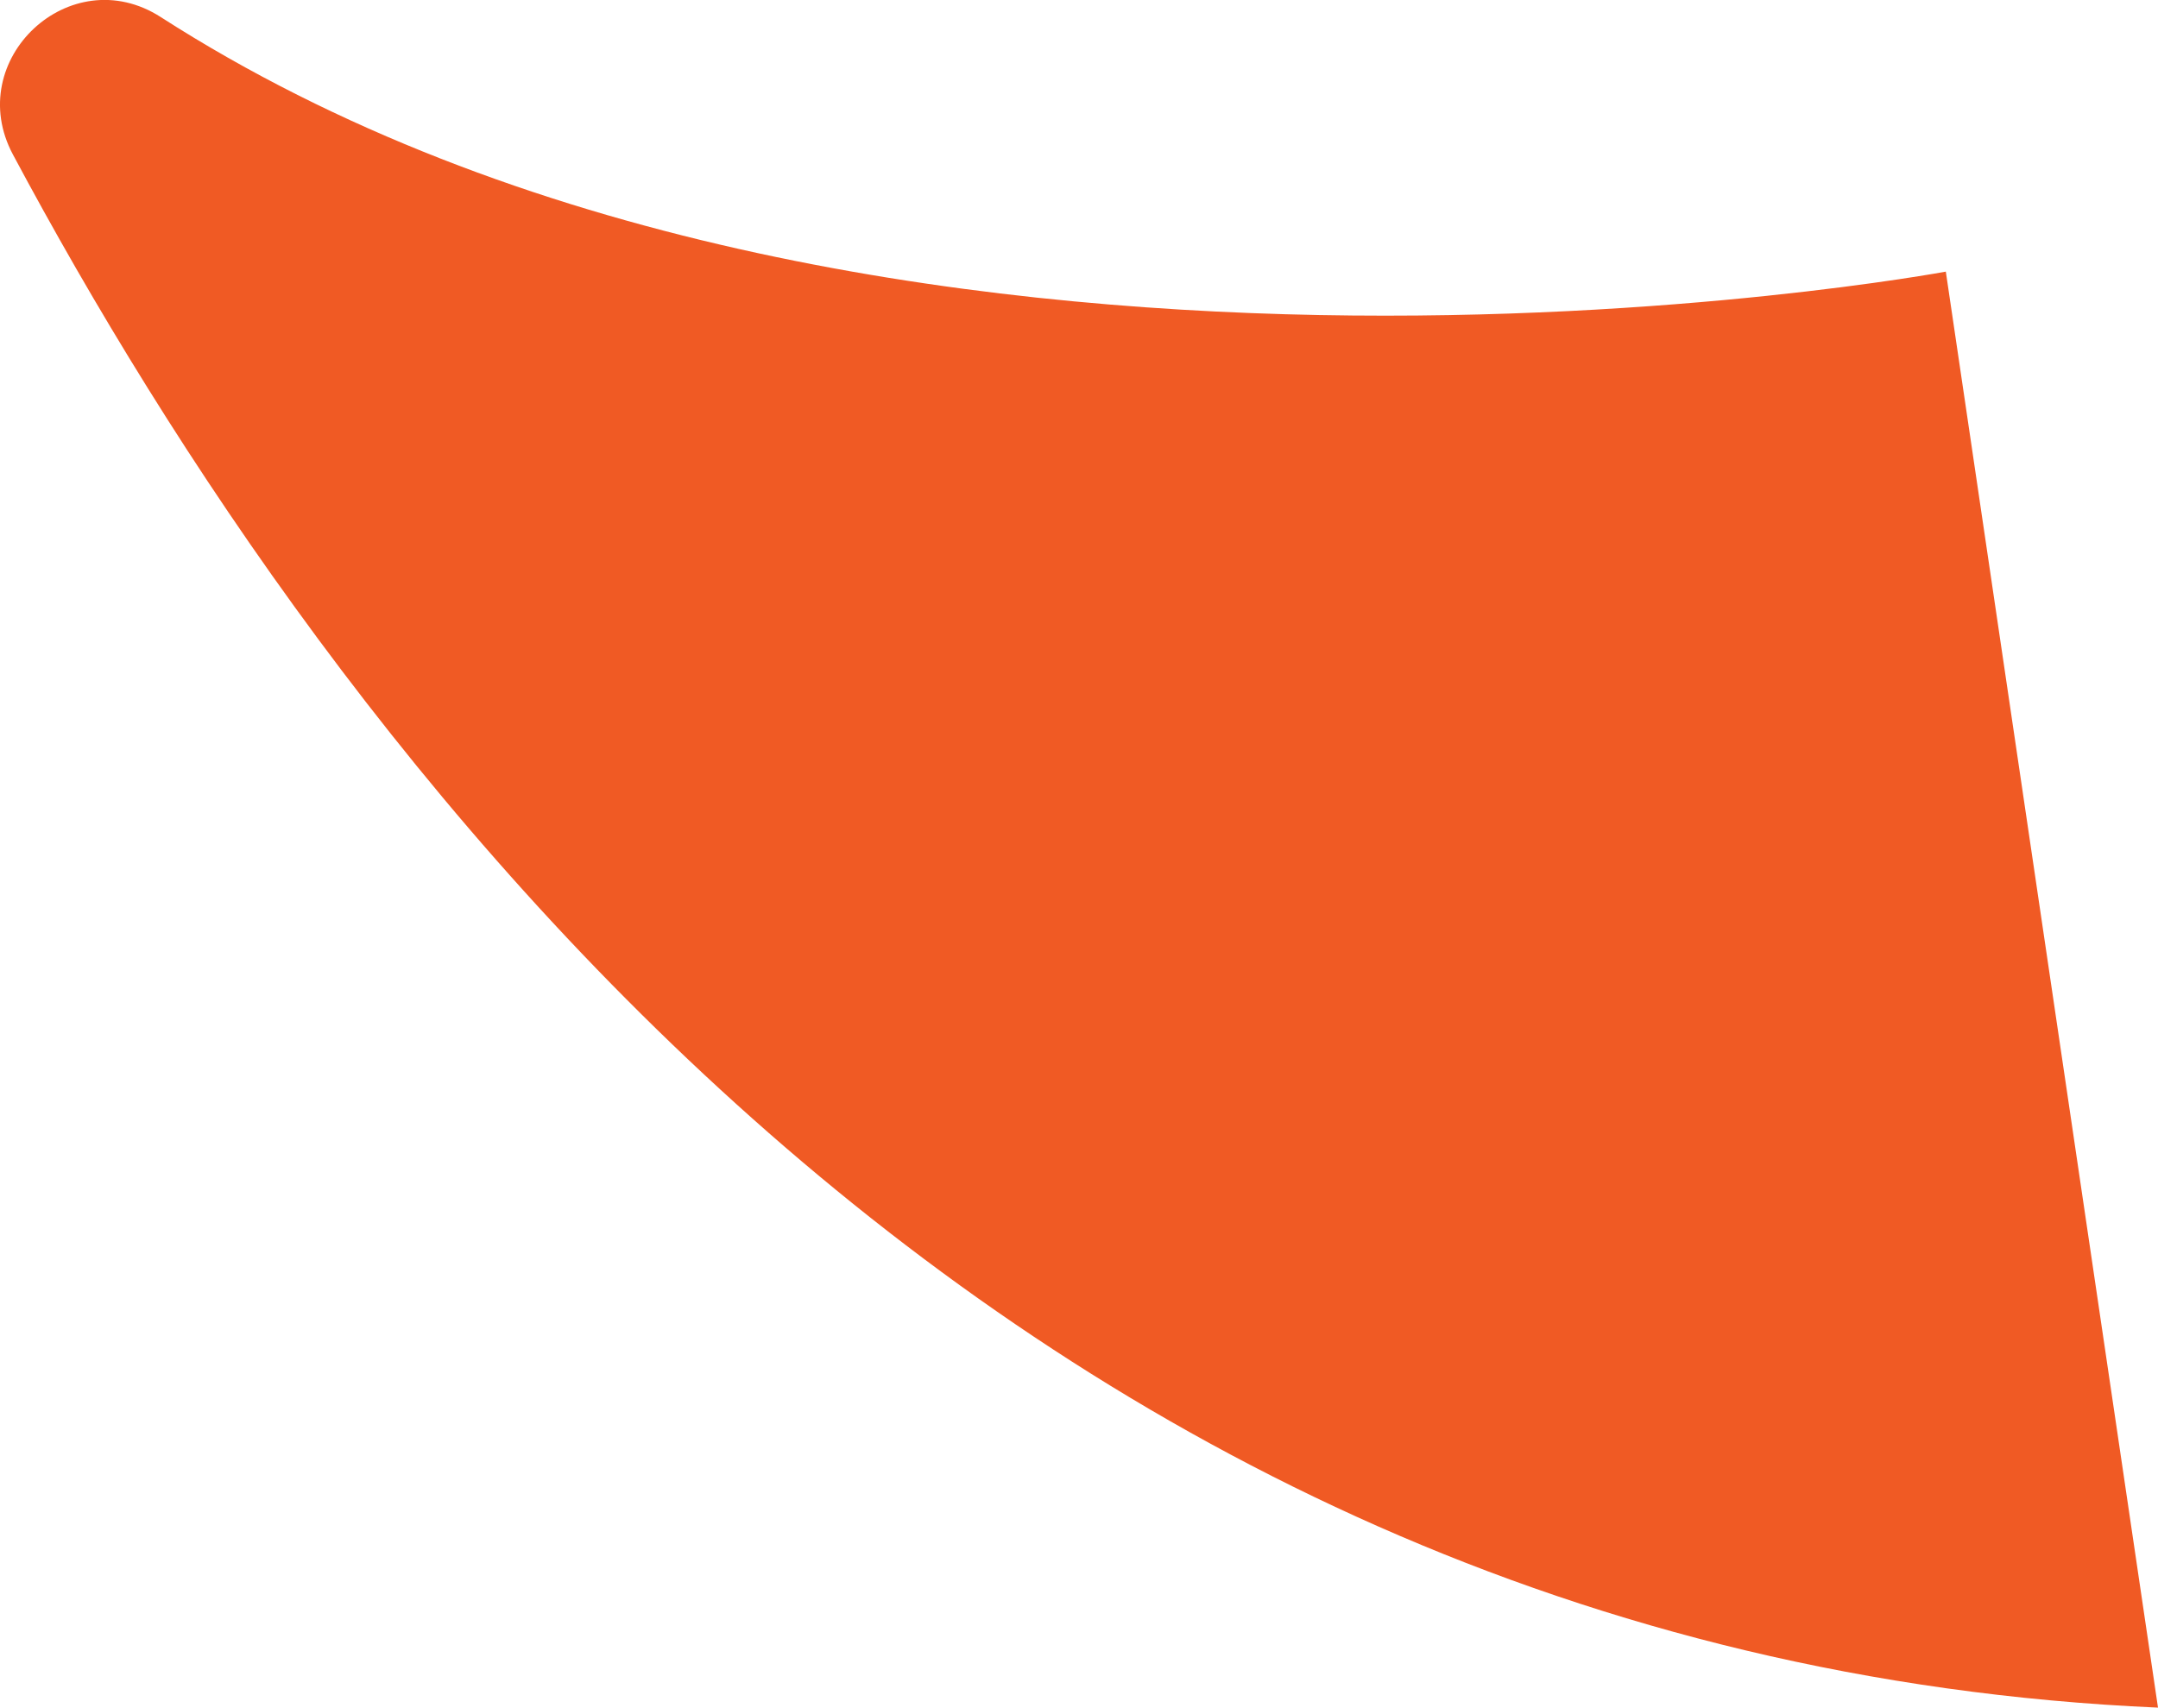
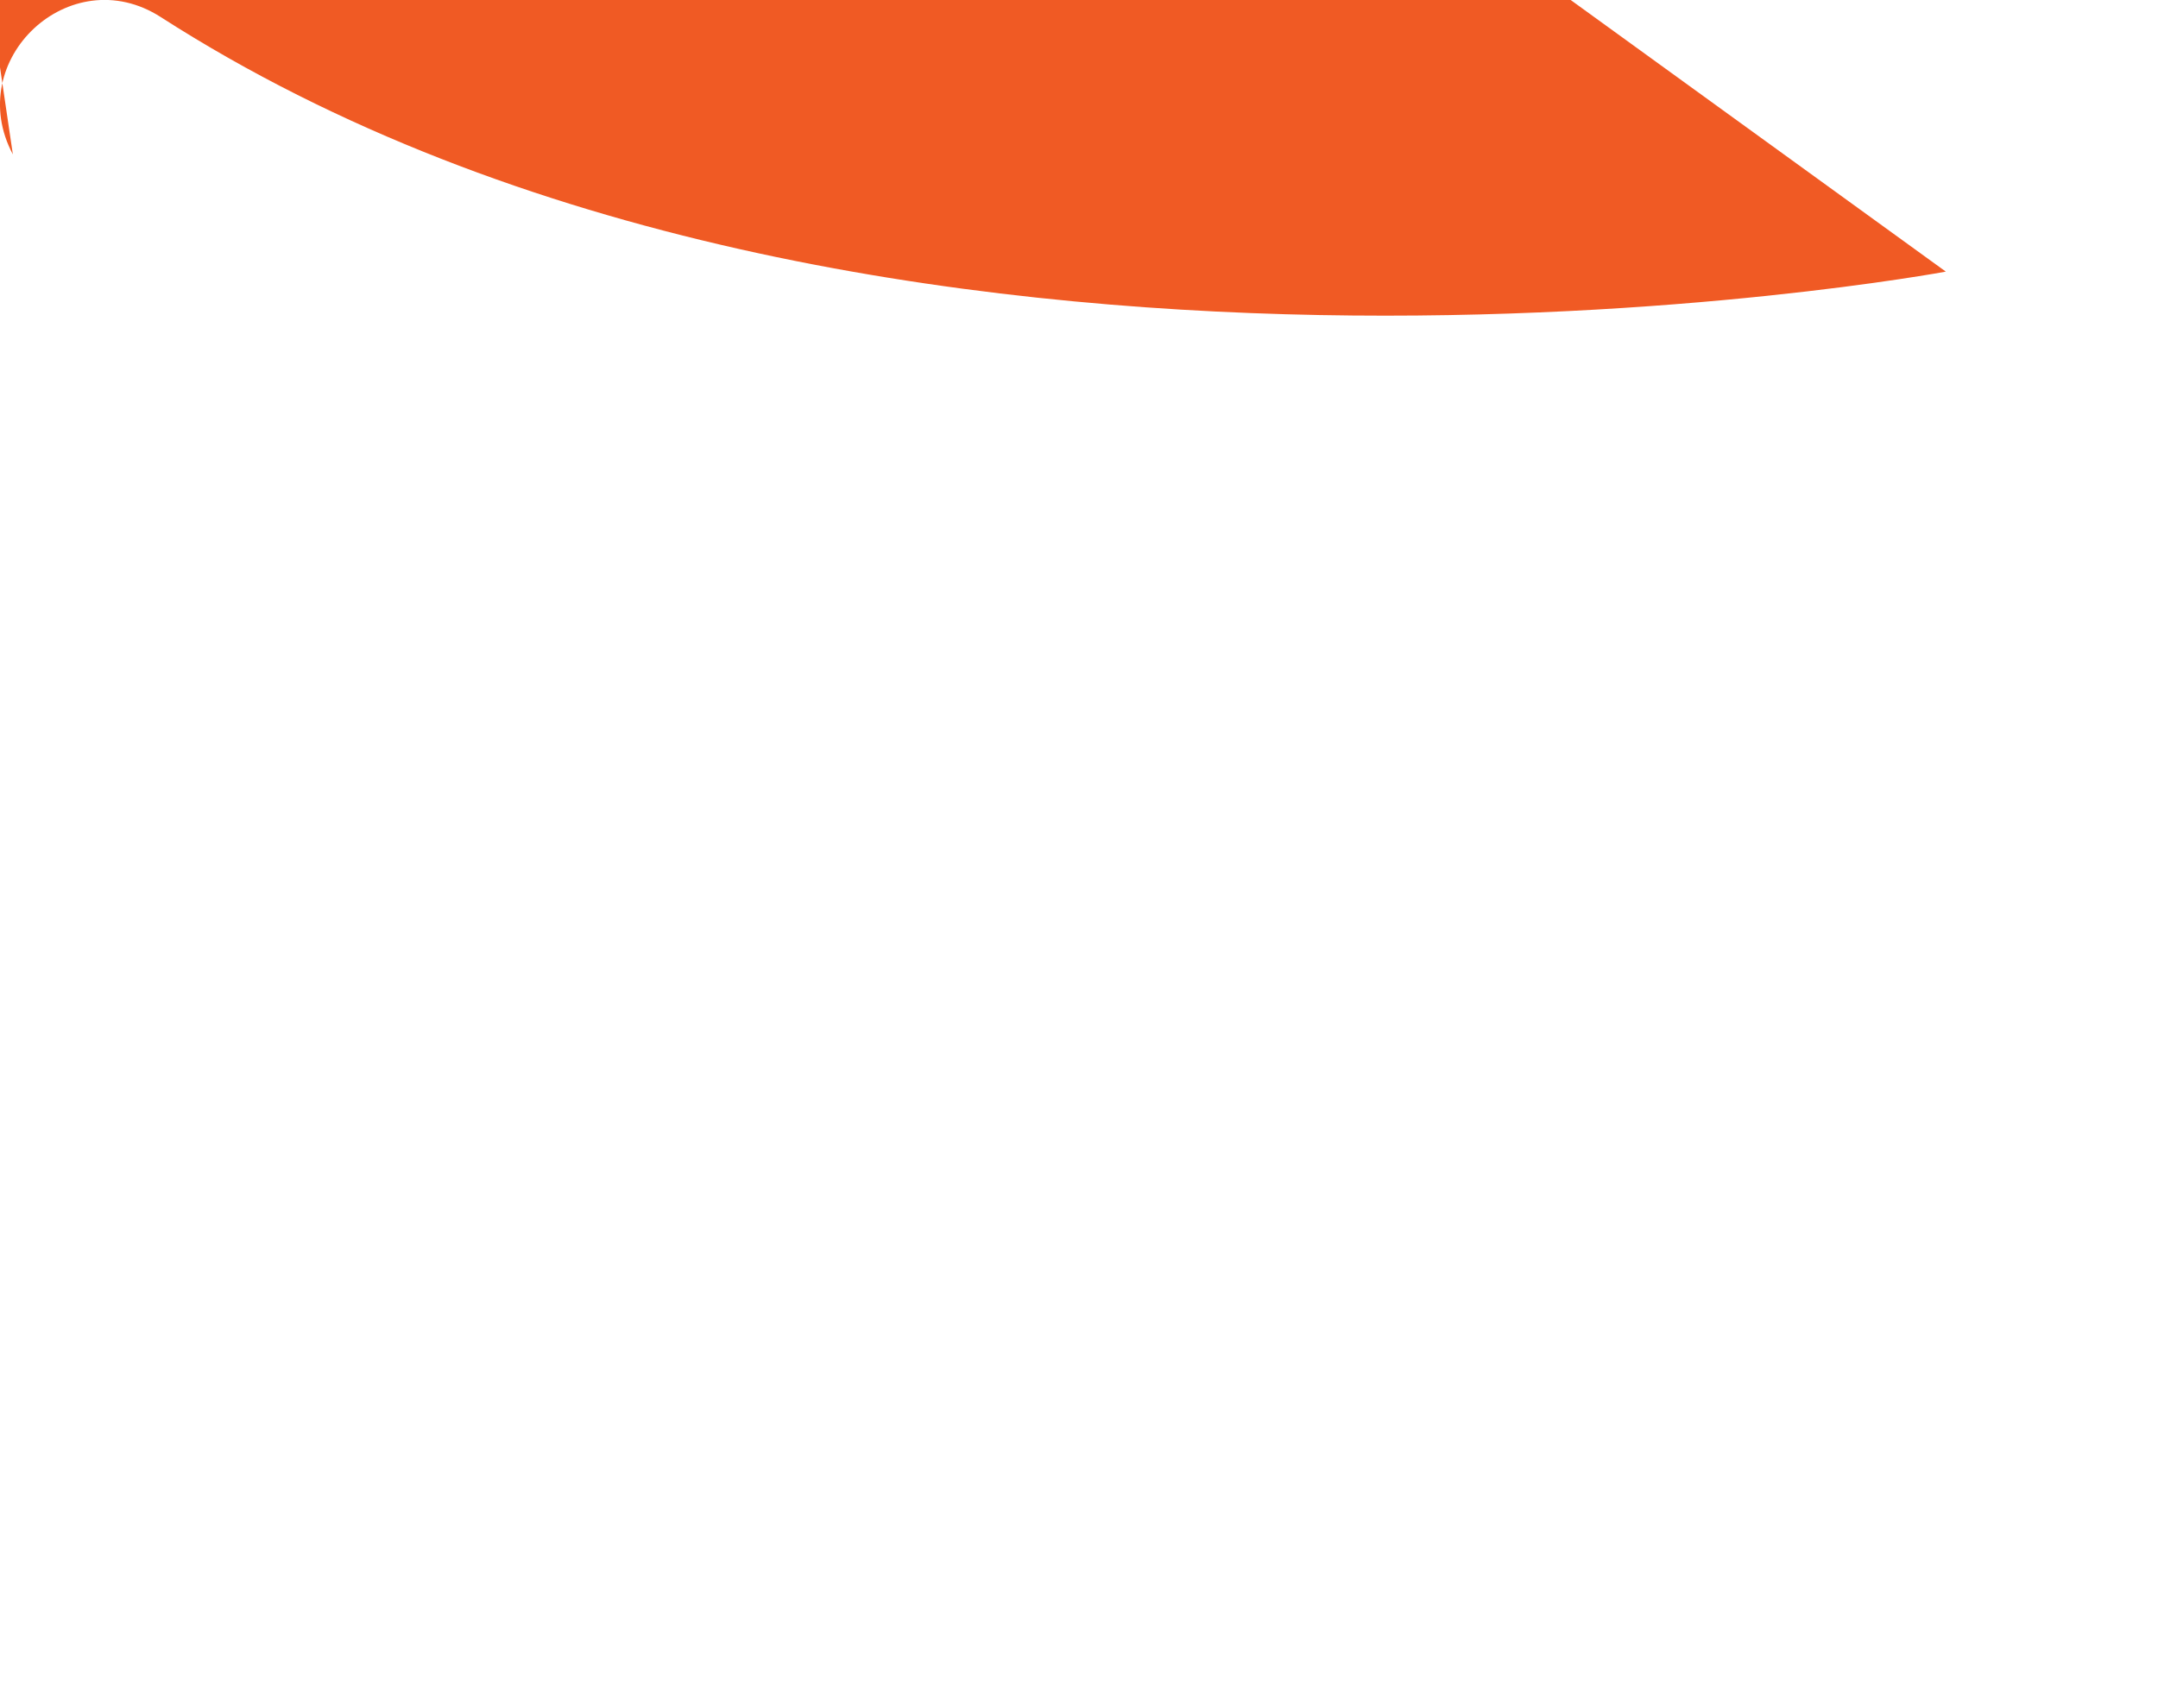
<svg xmlns="http://www.w3.org/2000/svg" id="_レイヤー_1" data-name="レイヤー_1" version="1.1" viewBox="0 0 62.04 49.1">
  <defs>
    <style>
      .st0 {
        fill: #f05a24;
      }
    </style>
  </defs>
-   <path class="st0" d="M55.94,7.81S24.99,13.58,4.62.49C2.02-1.18-1.08,1.72.37,4.44c9.05,16.95,28.35,43.2,61.67,44.66l-6.1-41.29Z" />
+   <path class="st0" d="M55.94,7.81S24.99,13.58,4.62.49C2.02-1.18-1.08,1.72.37,4.44l-6.1-41.29Z" />
</svg>